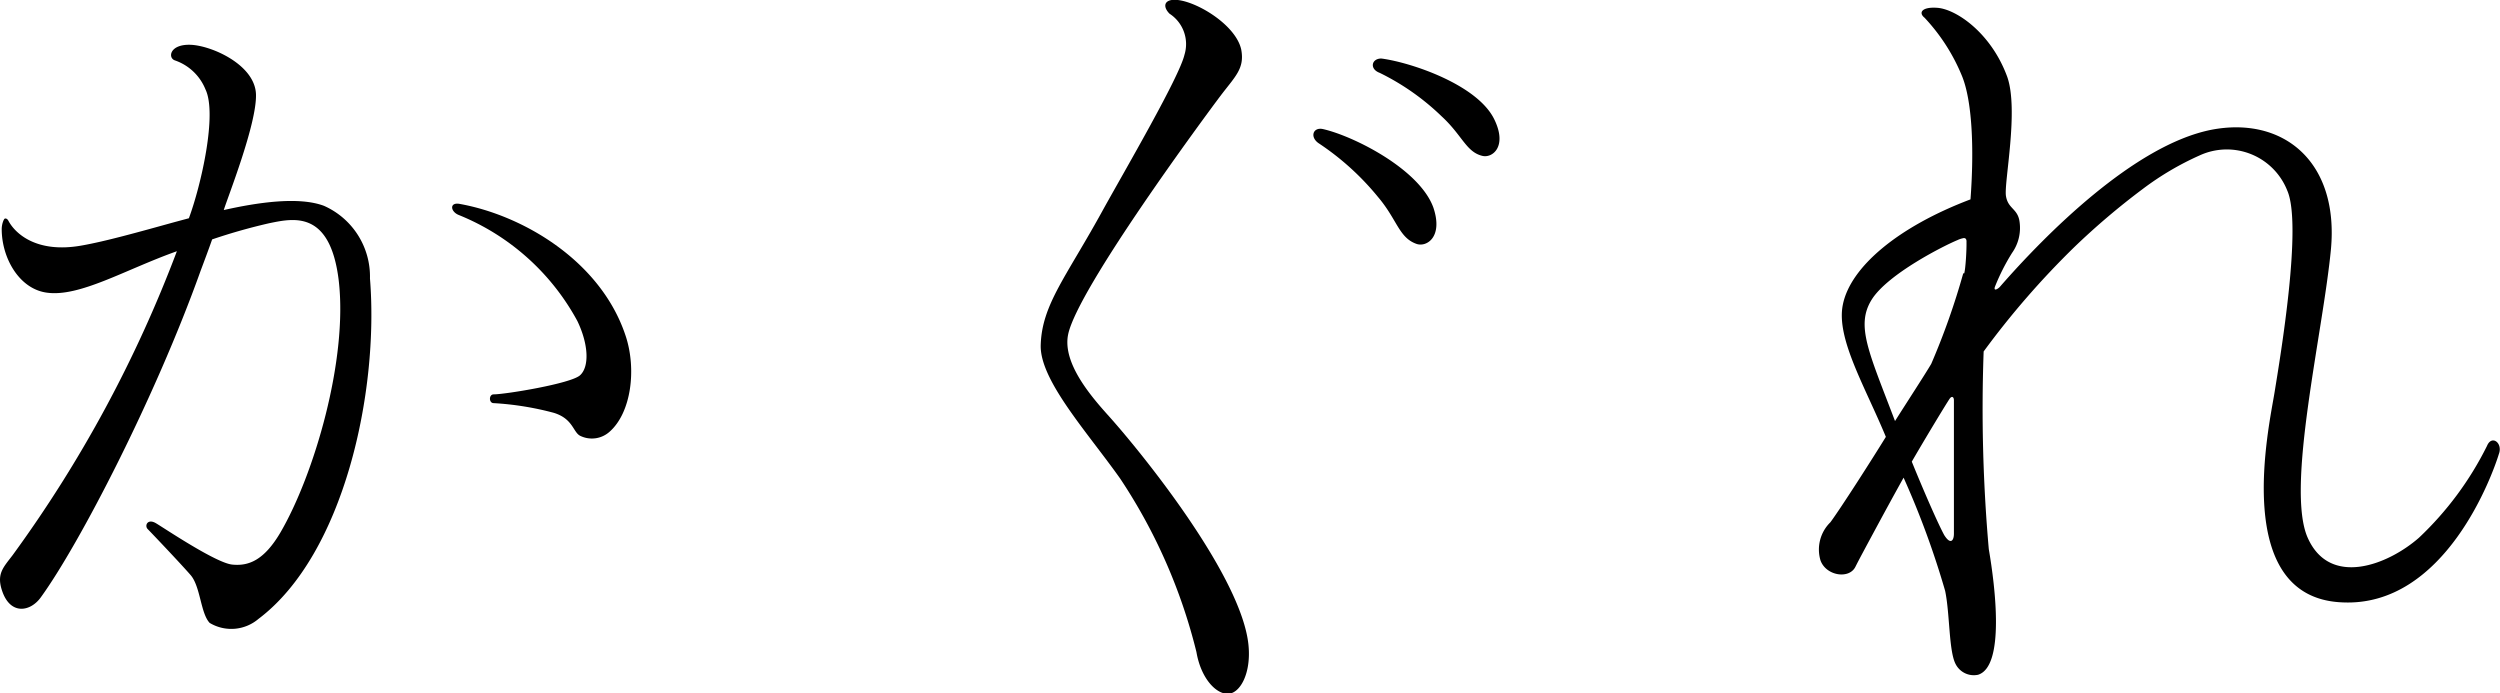
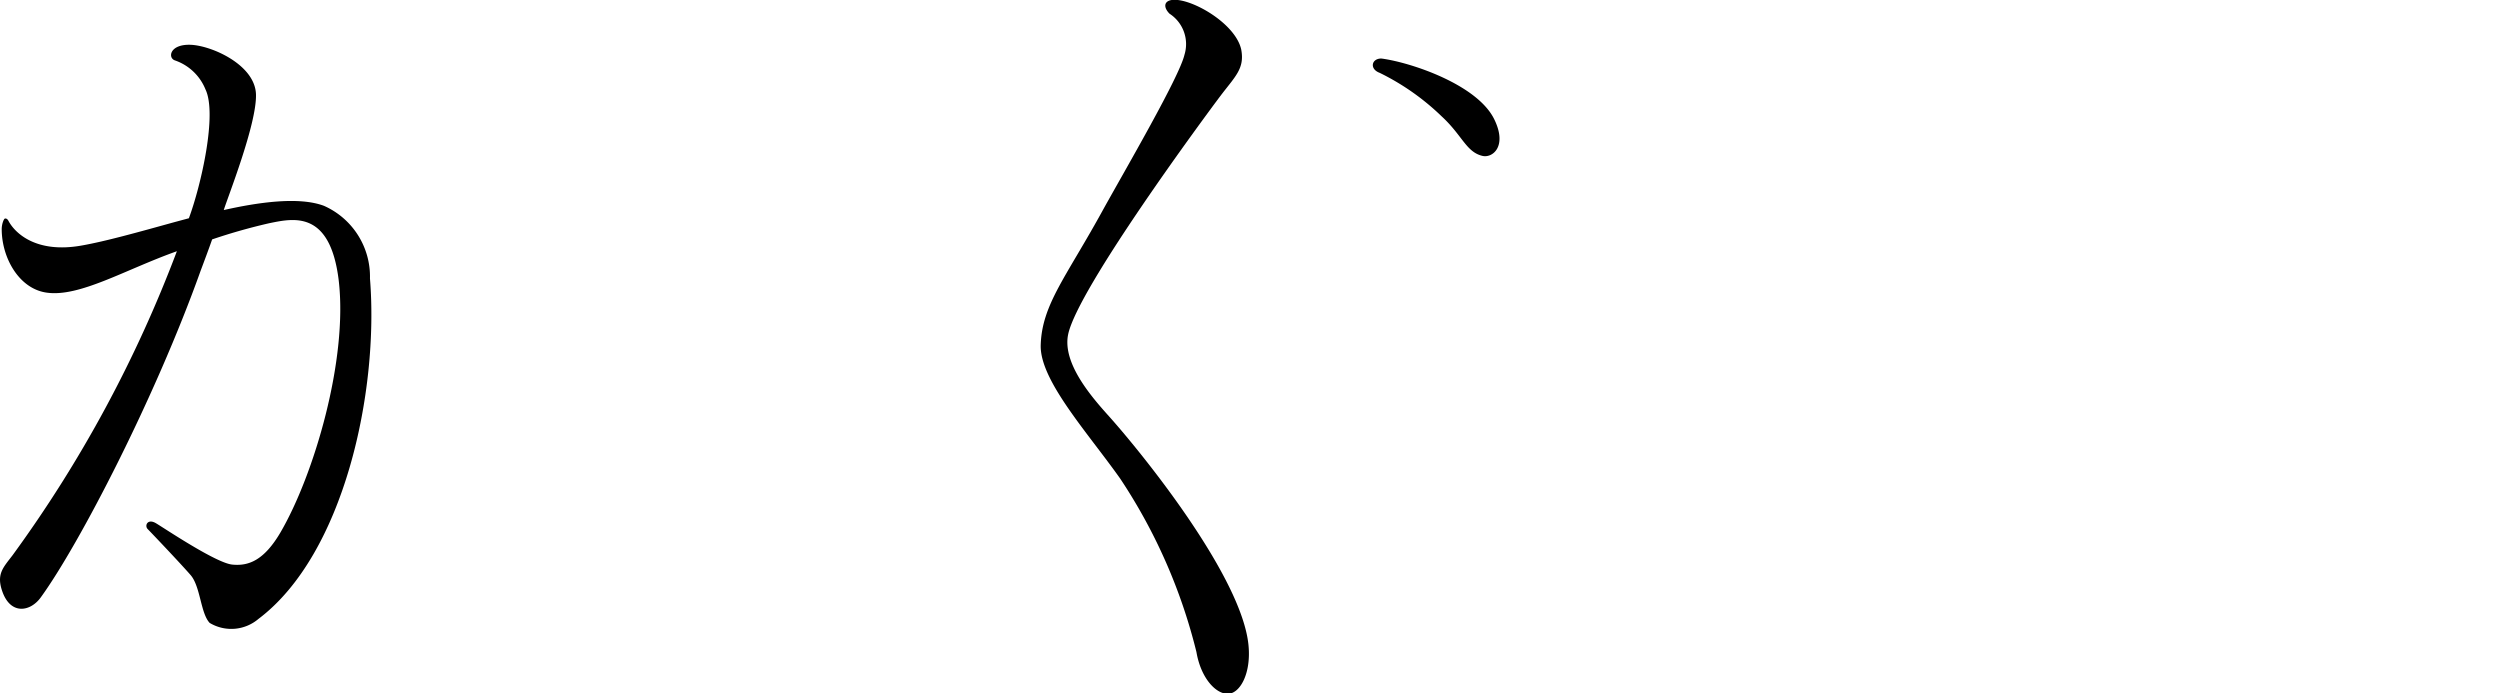
<svg xmlns="http://www.w3.org/2000/svg" viewBox="0 0 131.16 36.37">
  <g id="レイヤー_2" data-name="レイヤー 2">
    <g id="レイヤー_1-2" data-name="レイヤー 1">
      <path d="M58.2,21.86c-.9-1-2.48-2.79-2.16-4.32C56.55,15.13,63.21,6.12,64,5.07s1.31-1.46,1.12-2.47C64.82,1.21,62.44-.14,61.47,0c-.43.07-.42.41-.11.72a1.9,1.9,0,0,1,.78,2.16c-.27,1.16-3.09,6-4.25,8.09-1.94,3.55-3.23,5-3.29,7.14-.05,1.84,2.45,4.57,4.17,7a28.85,28.85,0,0,1,4,9.1c.23,1.35,1,2.19,1.64,2.19s1.24-1.06,1.09-2.56C65.14,30.22,59.9,23.76,58.2,21.86Z" />
      <path d="M78.4,6.27c-.88-1.83-4.39-3-5.93-3.2-.52,0-.63.55-.09.75A12.67,12.67,0,0,1,75.63,6.1c1.09,1,1.29,1.88,2.15,2.08C78.3,8.3,79.09,7.69,78.4,6.27Z" />
-       <path d="M69.4,6.77c-.53-.11-.7.45-.18.77a14,14,0,0,1,3.08,2.8c1,1.18,1.09,2.12,2,2.45.52.2,1.43-.33.9-1.9C74.47,8.87,71,7.13,69.4,6.77Z" />
-       <path d="M32.82,17.61c-1.3-3.92-5.38-6.31-8.69-6.91-.56-.11-.51.4-.06.58a12.33,12.33,0,0,1,6.22,5.56c.6,1.25.63,2.41.14,2.85s-3.93,1-4.53,1c-.26,0-.26.46,0,.46a15.58,15.58,0,0,1,3.16.51c1,.31,1,1,1.37,1.2a1.39,1.39,0,0,0,1.54-.2C33.13,21.65,33.4,19.34,32.82,17.61Z" />
      <path d="M17,10.8c-1.32-.5-3.48-.18-5.26.22l0,0c.19-.63,1.73-4.5,1.69-6.06S11.1,2.39,10,2.35s-1.21.69-.82.82a2.66,2.66,0,0,1,1.6,1.52c.62,1.29-.22,5-.87,6.76v0l-.78.21c-1.88.52-3.59,1-4.84,1.22-2.39.43-3.51-.65-3.85-1.3-.06-.11-.14-.13-.19-.11s-.16.28-.16.55c0,1.51.91,3.12,2.34,3.33,1.73.26,4.12-1.2,6.85-2.17A67.3,67.3,0,0,1,.66,29.13c-.51.67-.87,1-.52,1.95.45,1.2,1.47,1,2,.26,2-2.75,6-10.46,8.38-17.12.21-.56.42-1.12.61-1.66a30.14,30.14,0,0,1,3-.85c1.24-.25,3.19-.72,3.64,3,.49,4.15-1.29,10.2-3.06,13.23-.86,1.46-1.67,1.77-2.53,1.68s-3.56-1.91-4-2.17-.61.13-.43.31S9.48,29.57,10,30.17s.52,2,1,2.51a2.2,2.2,0,0,0,2.56-.21c4.49-3.38,6.33-11.92,5.85-17.86A4.06,4.06,0,0,0,17,10.8Z" />
-       <path d="M130.48,23.39a17,17,0,0,1-3.57,4.82c-1.63,1.43-4.68,2.62-5.84,0s.8-10.73,1.22-15.13c.43-4.62-2.52-7-6.28-6.27-4.06.81-8.71,5.51-11.09,8.24-.1.11-.34.25-.26,0a11,11,0,0,1,.9-1.78,2.27,2.27,0,0,0,.4-1.59c-.08-.75-.61-.7-.72-1.4s.69-4.53.06-6.27c-.85-2.3-2.68-3.53-3.66-3.6-.82-.06-1,.26-.67.52a10,10,0,0,1,1.94,3c.56,1.3.67,3.86.47,6.53C99.6,11.89,97.07,14,96.68,16c-.35,1.76,1.16,4.26,2.26,6.92-.72,1.17-2.35,3.72-2.91,4.48a2,2,0,0,0-.52,2c.29.81,1.5,1,1.83.34.21-.42.58-1.1,1.15-2.16.4-.74.84-1.55,1.38-2.52A45.1,45.1,0,0,1,102.05,31c.25,1.2.19,3.12.54,3.82a1.07,1.07,0,0,0,1.19.58c1.4-.44.91-4.56.56-6.59a83.69,83.69,0,0,1-.27-10.37,44,44,0,0,1,4.74-5.46,37.91,37.91,0,0,1,3.6-3.06,15.2,15.2,0,0,1,3-1.77A3.41,3.41,0,0,1,120,10c.79,1.8-.35,8.63-.67,10.6-.28,1.74-2.29,10.7,3.49,11,5.49.32,8-6.85,8.28-7.78C131.32,23.25,130.73,22.79,130.48,23.39ZM102,28.07c-.3-.55-1-2.13-1.7-3.85.61-1.06,1.89-3.18,2-3.32s.21-.07.21.1c0,1.37,0,6.63,0,7S102.33,28.6,102,28.07Zm1-13.73a37.46,37.46,0,0,1-1.68,4.75c-.31.53-1.21,1.91-1.9,3-1.37-3.61-2.07-5-1.23-6.36s3.86-2.87,4.5-3.13a1.27,1.27,0,0,1,.34-.11c.11,0,.15.08.14.22C103.18,13.12,103.12,14.12,103.05,14.34Z" />
    </g>
  </g>
</svg>